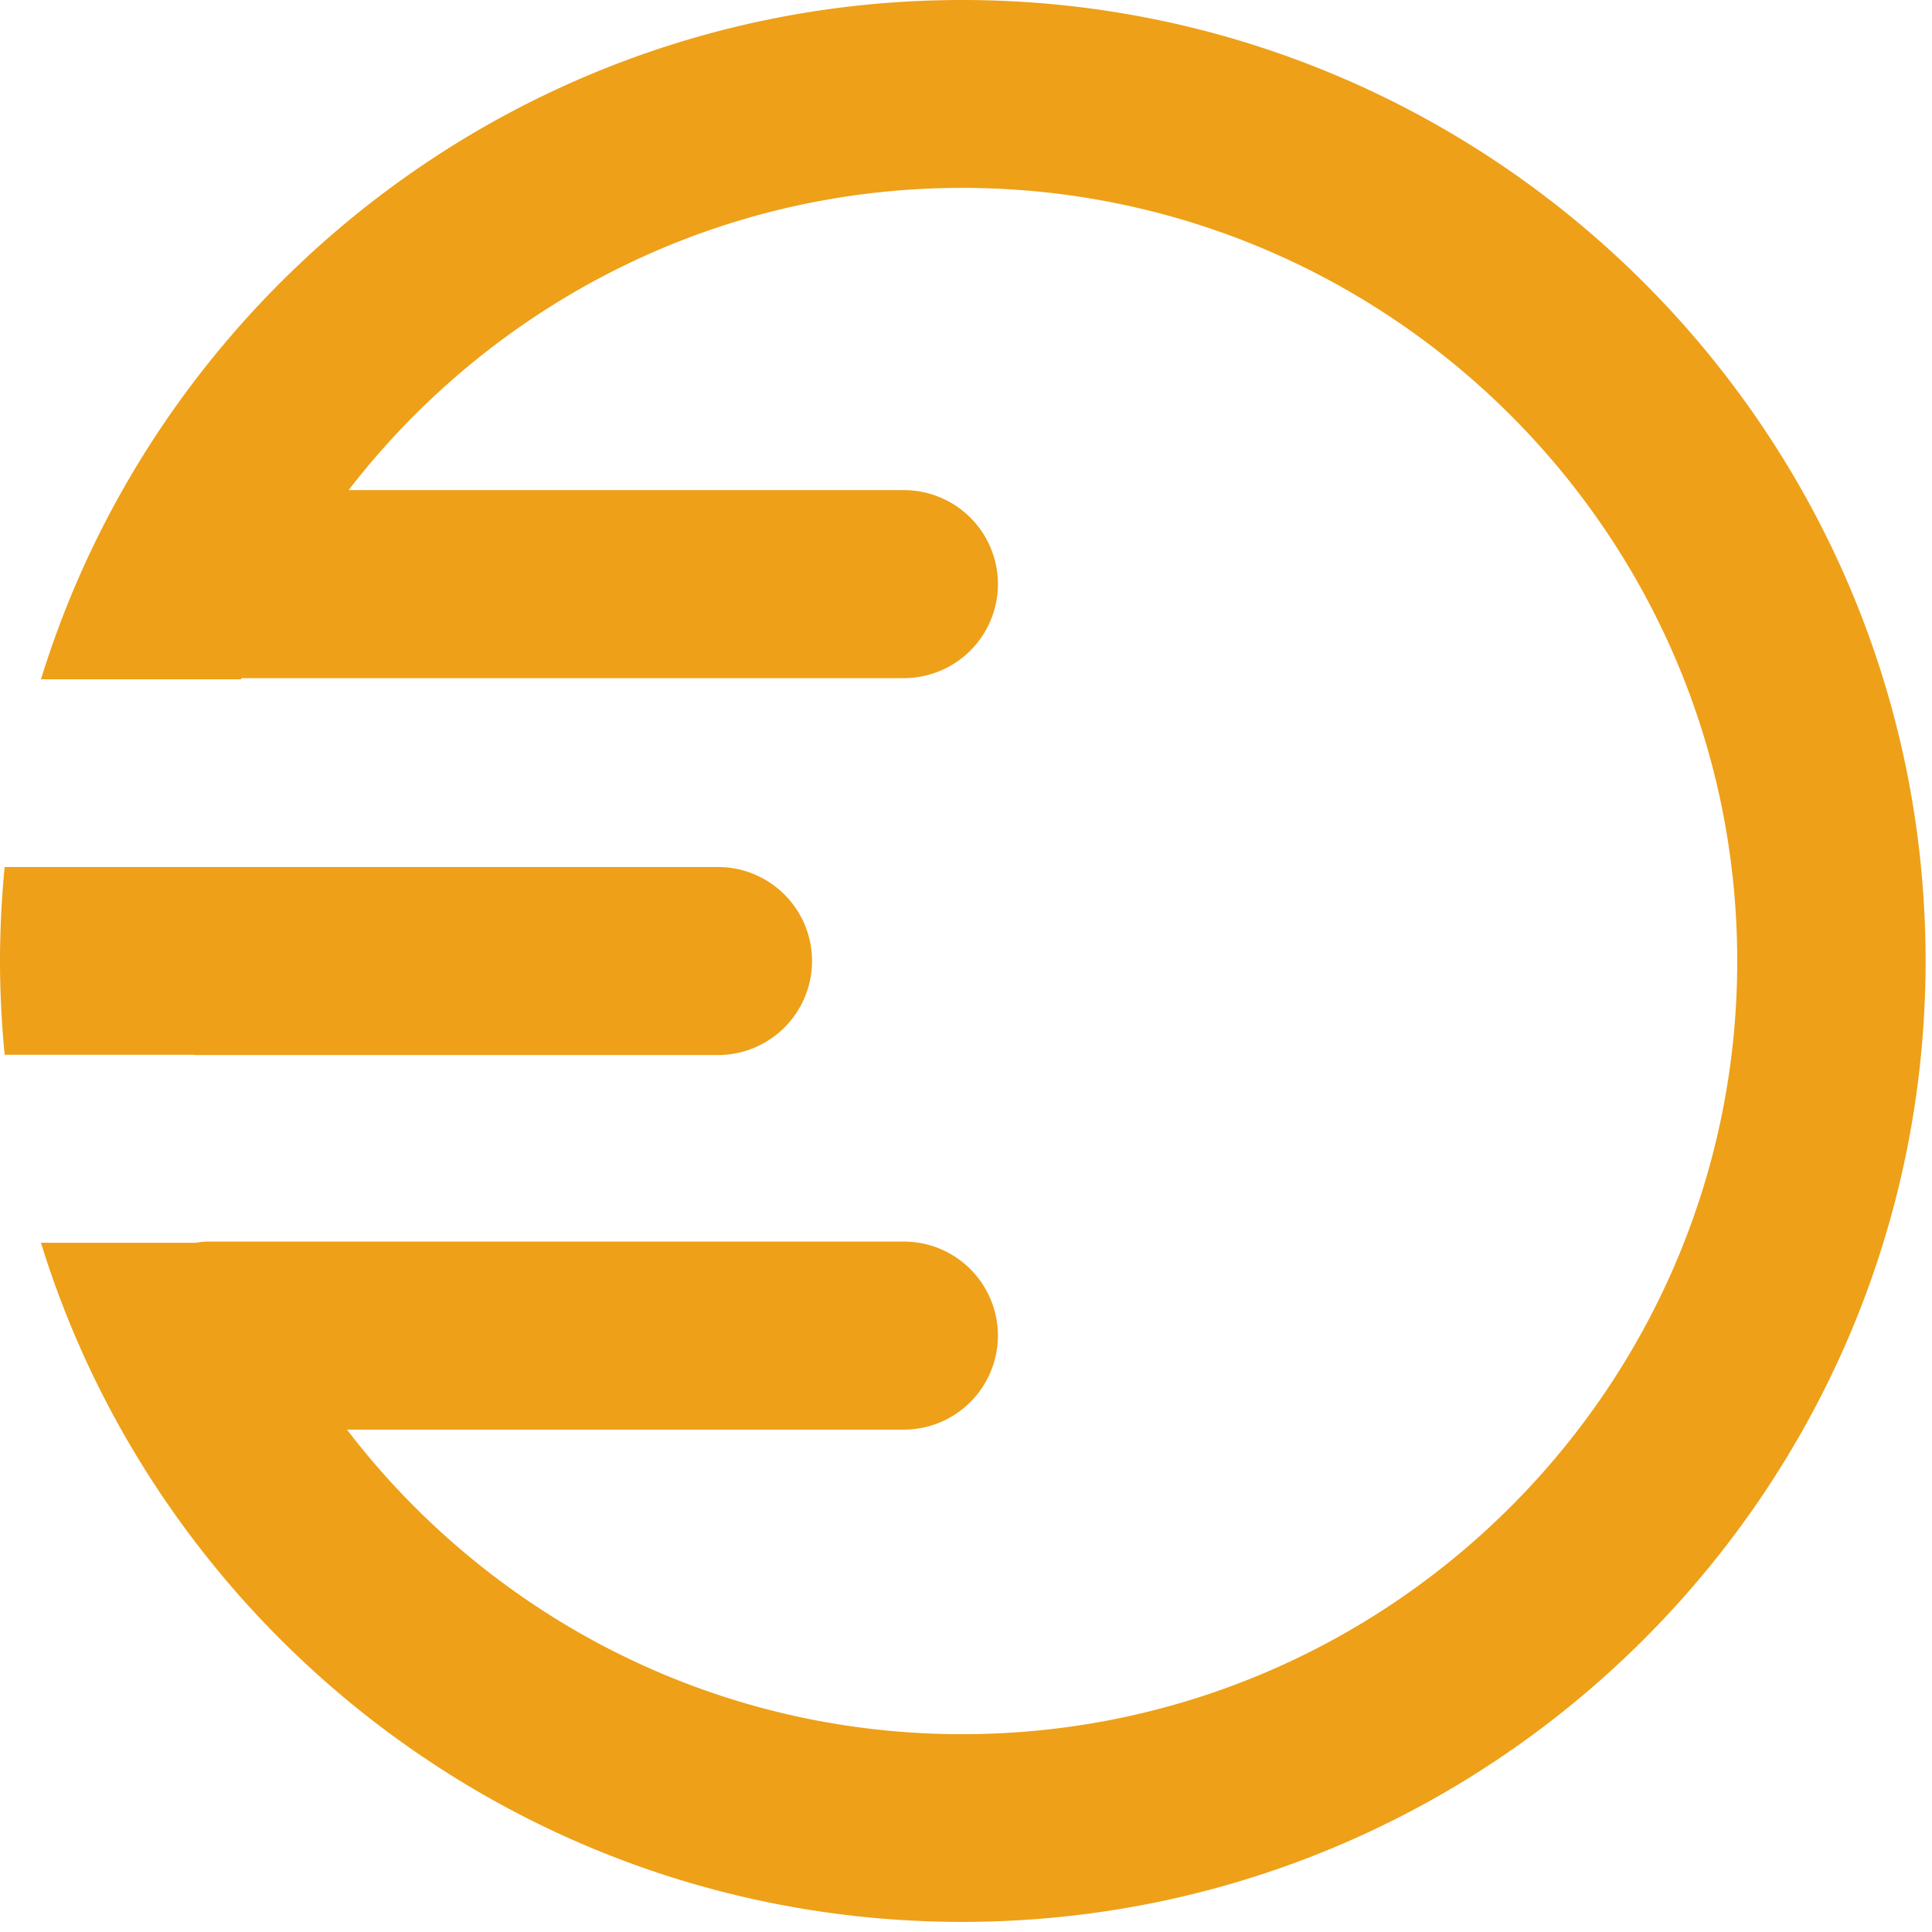
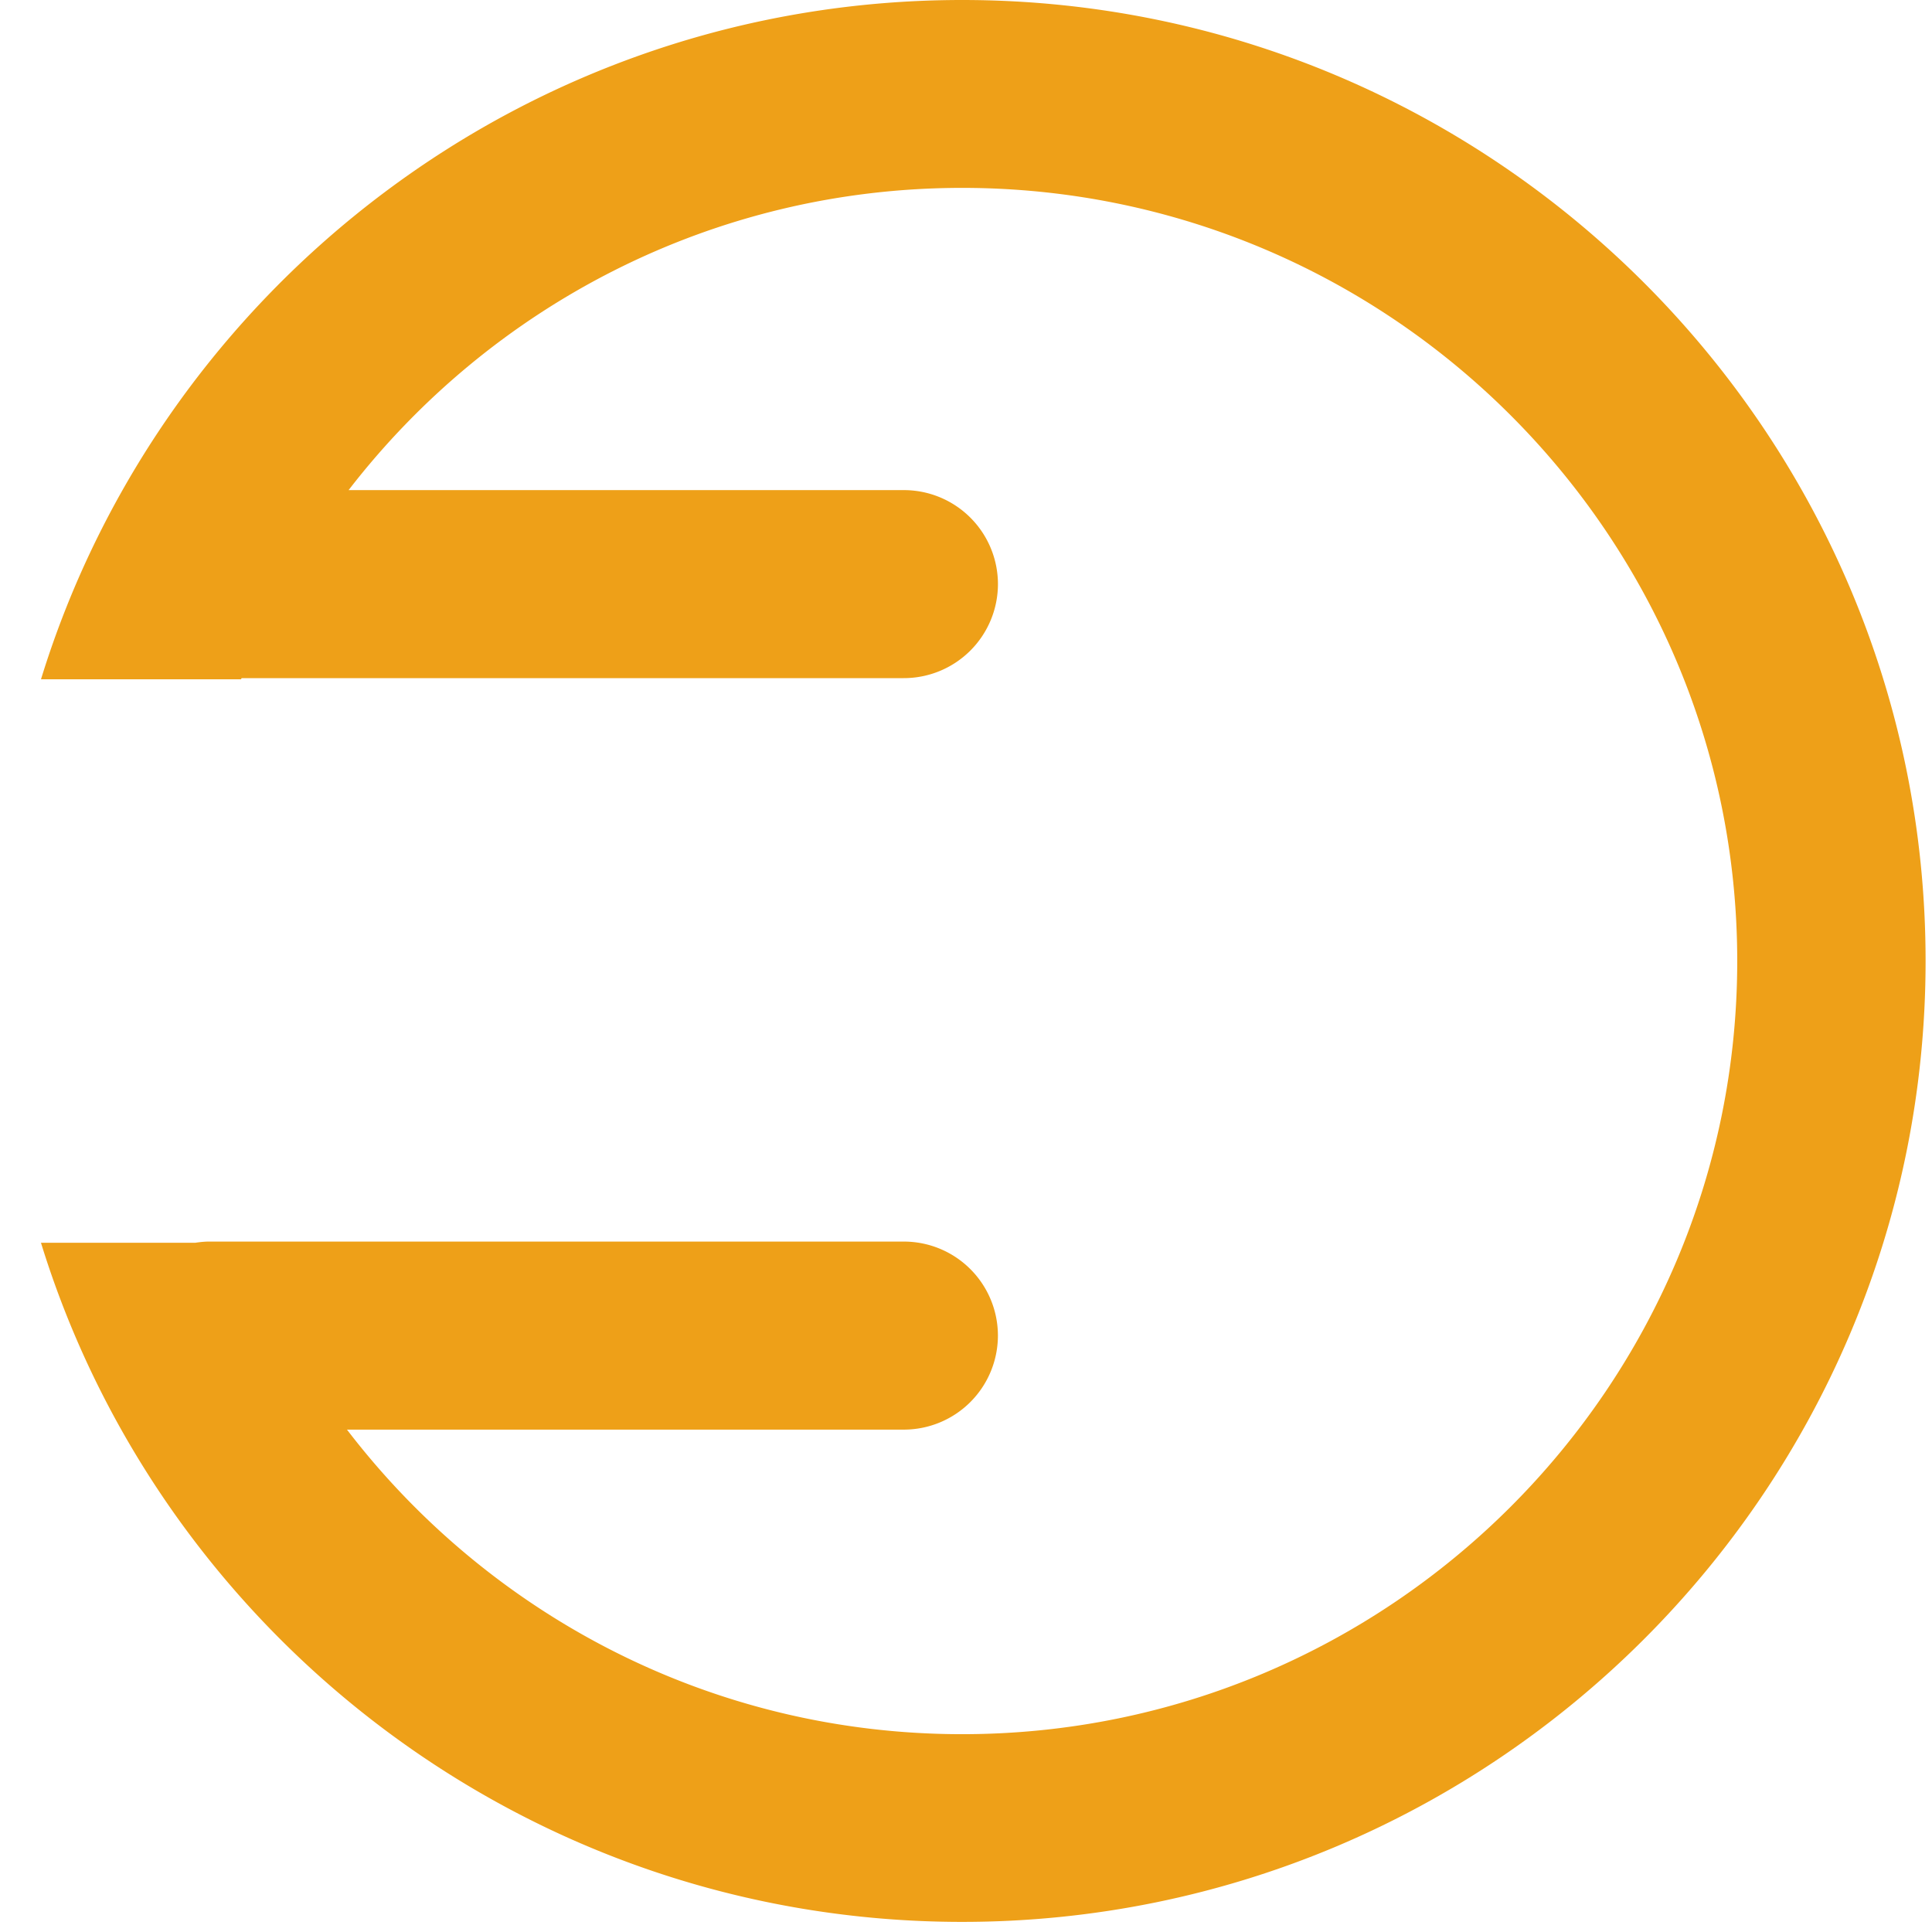
<svg xmlns="http://www.w3.org/2000/svg" fill="none" viewBox="0 0 69 69">
  <path fill="#EEA018" d="M34.362 0C18.896 0 5.785 10.228 1.464 24.26H8.61s.01-.027.019-.041h23.647a3.362 3.362 0 0 0 3.365-3.358 3.36 3.36 0 0 0-3.365-3.357H12.45C17.511 10.946 25.443 6.71 34.362 6.71c15.263 0 27.682 12.388 27.682 27.612 0 15.225-12.419 27.613-27.682 27.613-8.956 0-16.915-4.273-21.97-10.877h19.884A3.362 3.362 0 0 0 35.64 47.7a3.36 3.36 0 0 0-3.365-3.358H7.466c-.167 0-.333.019-.49.042H1.463c4.322 14.027 17.433 24.255 32.9 24.255 18.974 0 34.408-15.4 34.408-34.322C68.77 15.395 53.332 0 34.362 0Z" />
-   <path fill="#EEA018" d="M6.953 37.68h18.684a3.362 3.362 0 0 0 3.365-3.358 3.36 3.36 0 0 0-3.365-3.357H.166A35.058 35.058 0 0 0 0 34.318c0 1.128.06 2.252.166 3.352h6.787v.01Z" />
</svg>